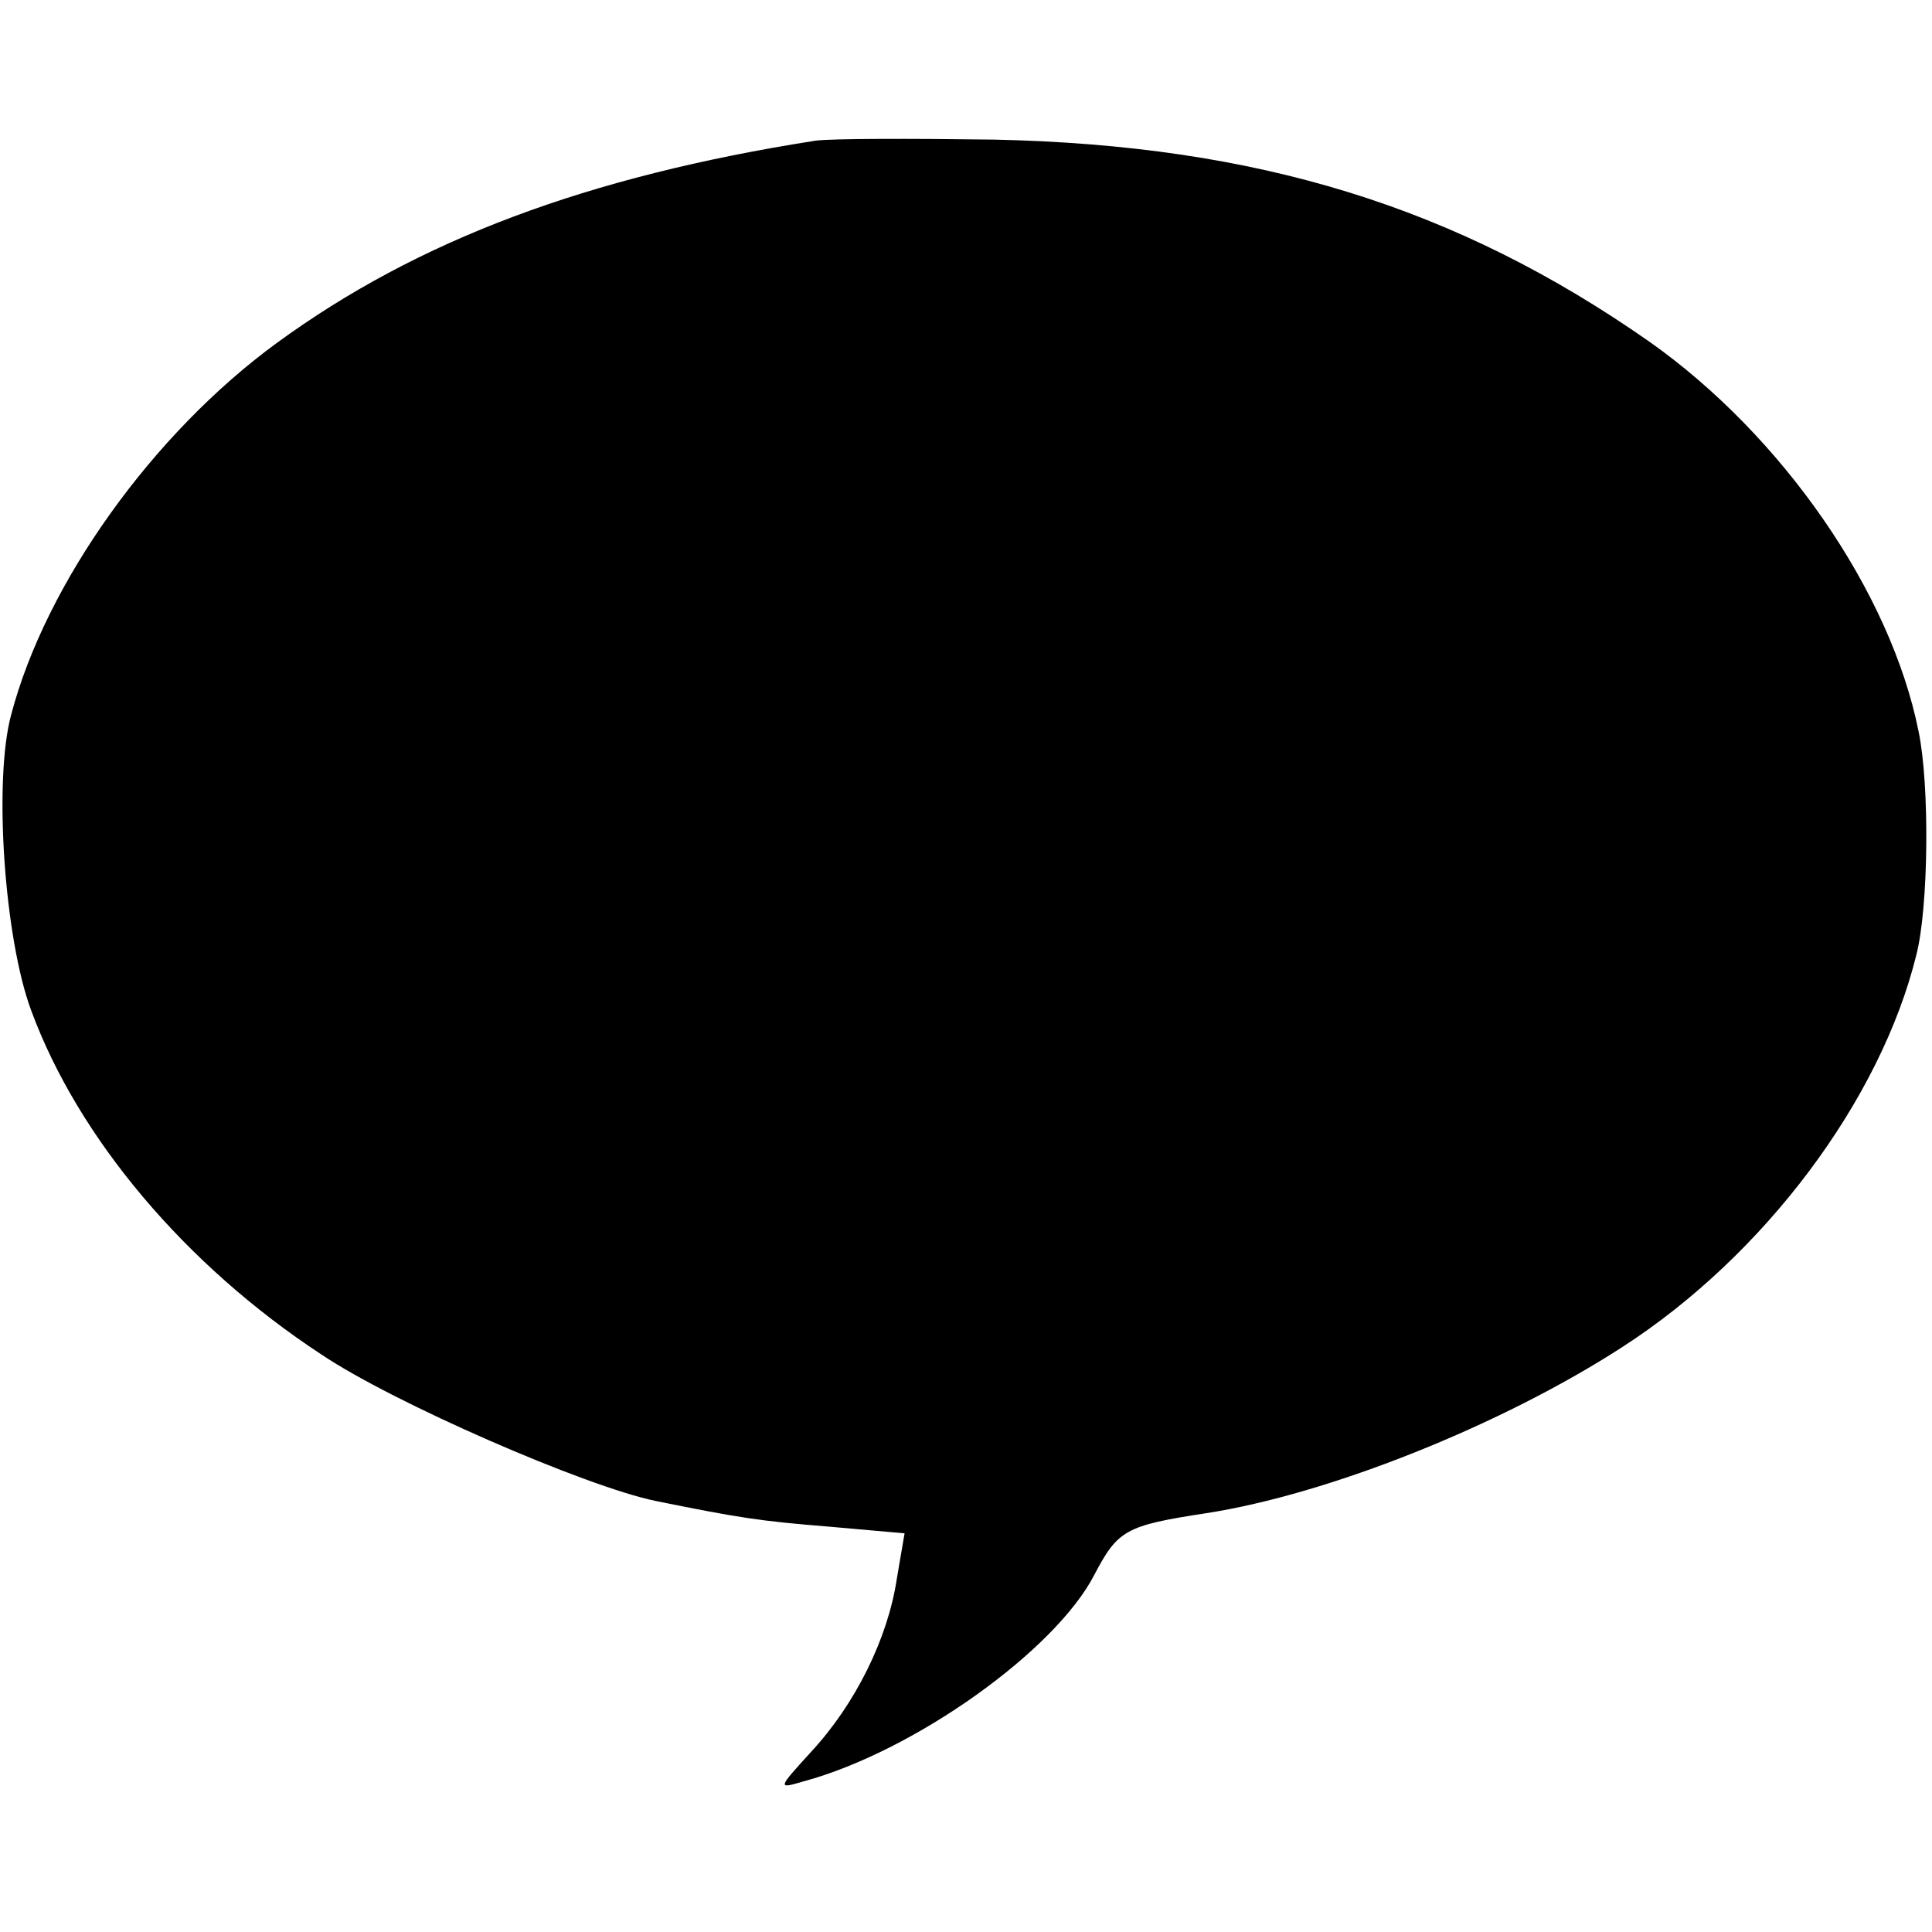
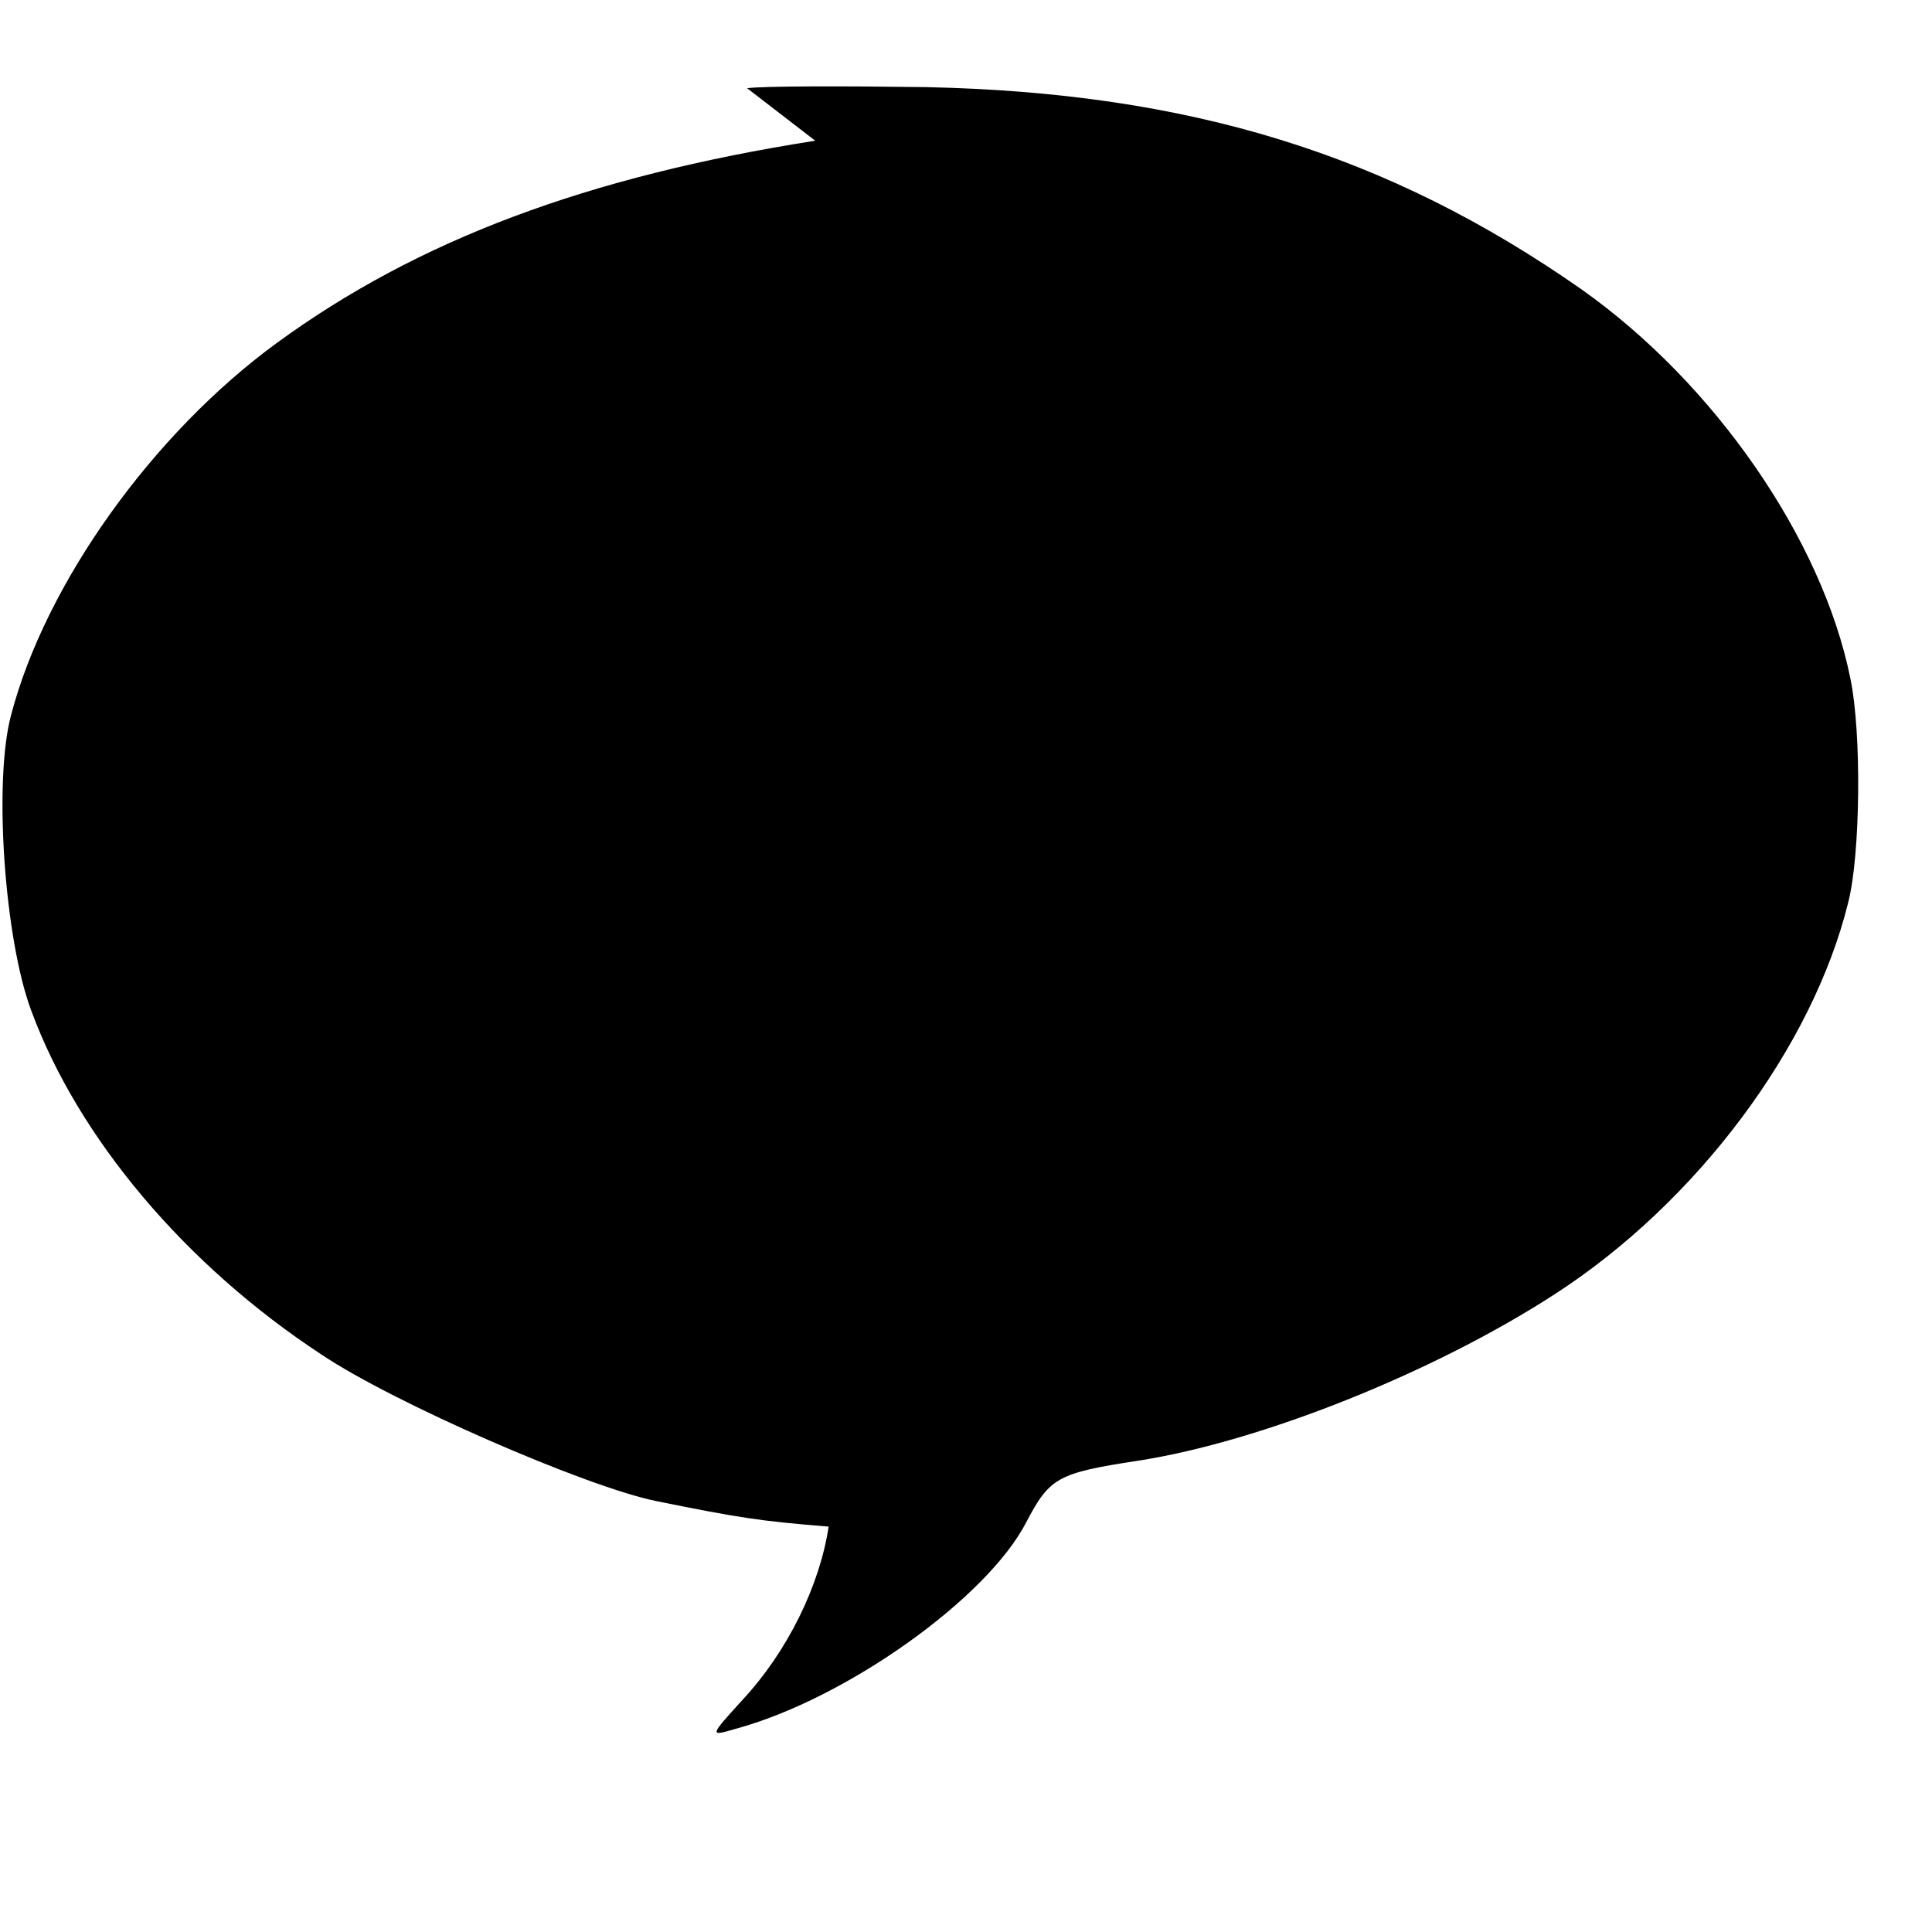
<svg xmlns="http://www.w3.org/2000/svg" version="1.0" width="173pt" height="173pt" viewBox="0 0 173 173" preserveAspectRatio="xMidYMid meet">
  <g transform="translate(0,173) scale(0.1,-0.1)" fill="#000000" stroke="none">
-     <path d="M730 1604 c-204 -32 -356 -89 -482 -181 -111 -81 -207 -215 -238 -333 -16 -59 -6 -201 18 -265 42 -114 138 -228 260 -308 64 -43 236 -118 299 -131 74 -15 93 -18 155 -23 l68 -6 -7 -41 c-8 -53 -37 -112 -77 -155 -30 -33 -30 -33 -6 -26 99 27 225 117 260 185 21 40 28 44 100 55 110 17 265 79 373 149 127 82 231 221 263 351 11 43 12 152 2 200 -25 125 -122 265 -241 349 -173 121 -351 176 -587 181 -74 1 -146 1 -160 -1z" />
+     <path d="M730 1604 c-204 -32 -356 -89 -482 -181 -111 -81 -207 -215 -238 -333 -16 -59 -6 -201 18 -265 42 -114 138 -228 260 -308 64 -43 236 -118 299 -131 74 -15 93 -18 155 -23 c-8 -53 -37 -112 -77 -155 -30 -33 -30 -33 -6 -26 99 27 225 117 260 185 21 40 28 44 100 55 110 17 265 79 373 149 127 82 231 221 263 351 11 43 12 152 2 200 -25 125 -122 265 -241 349 -173 121 -351 176 -587 181 -74 1 -146 1 -160 -1z" />
  </g>
</svg>